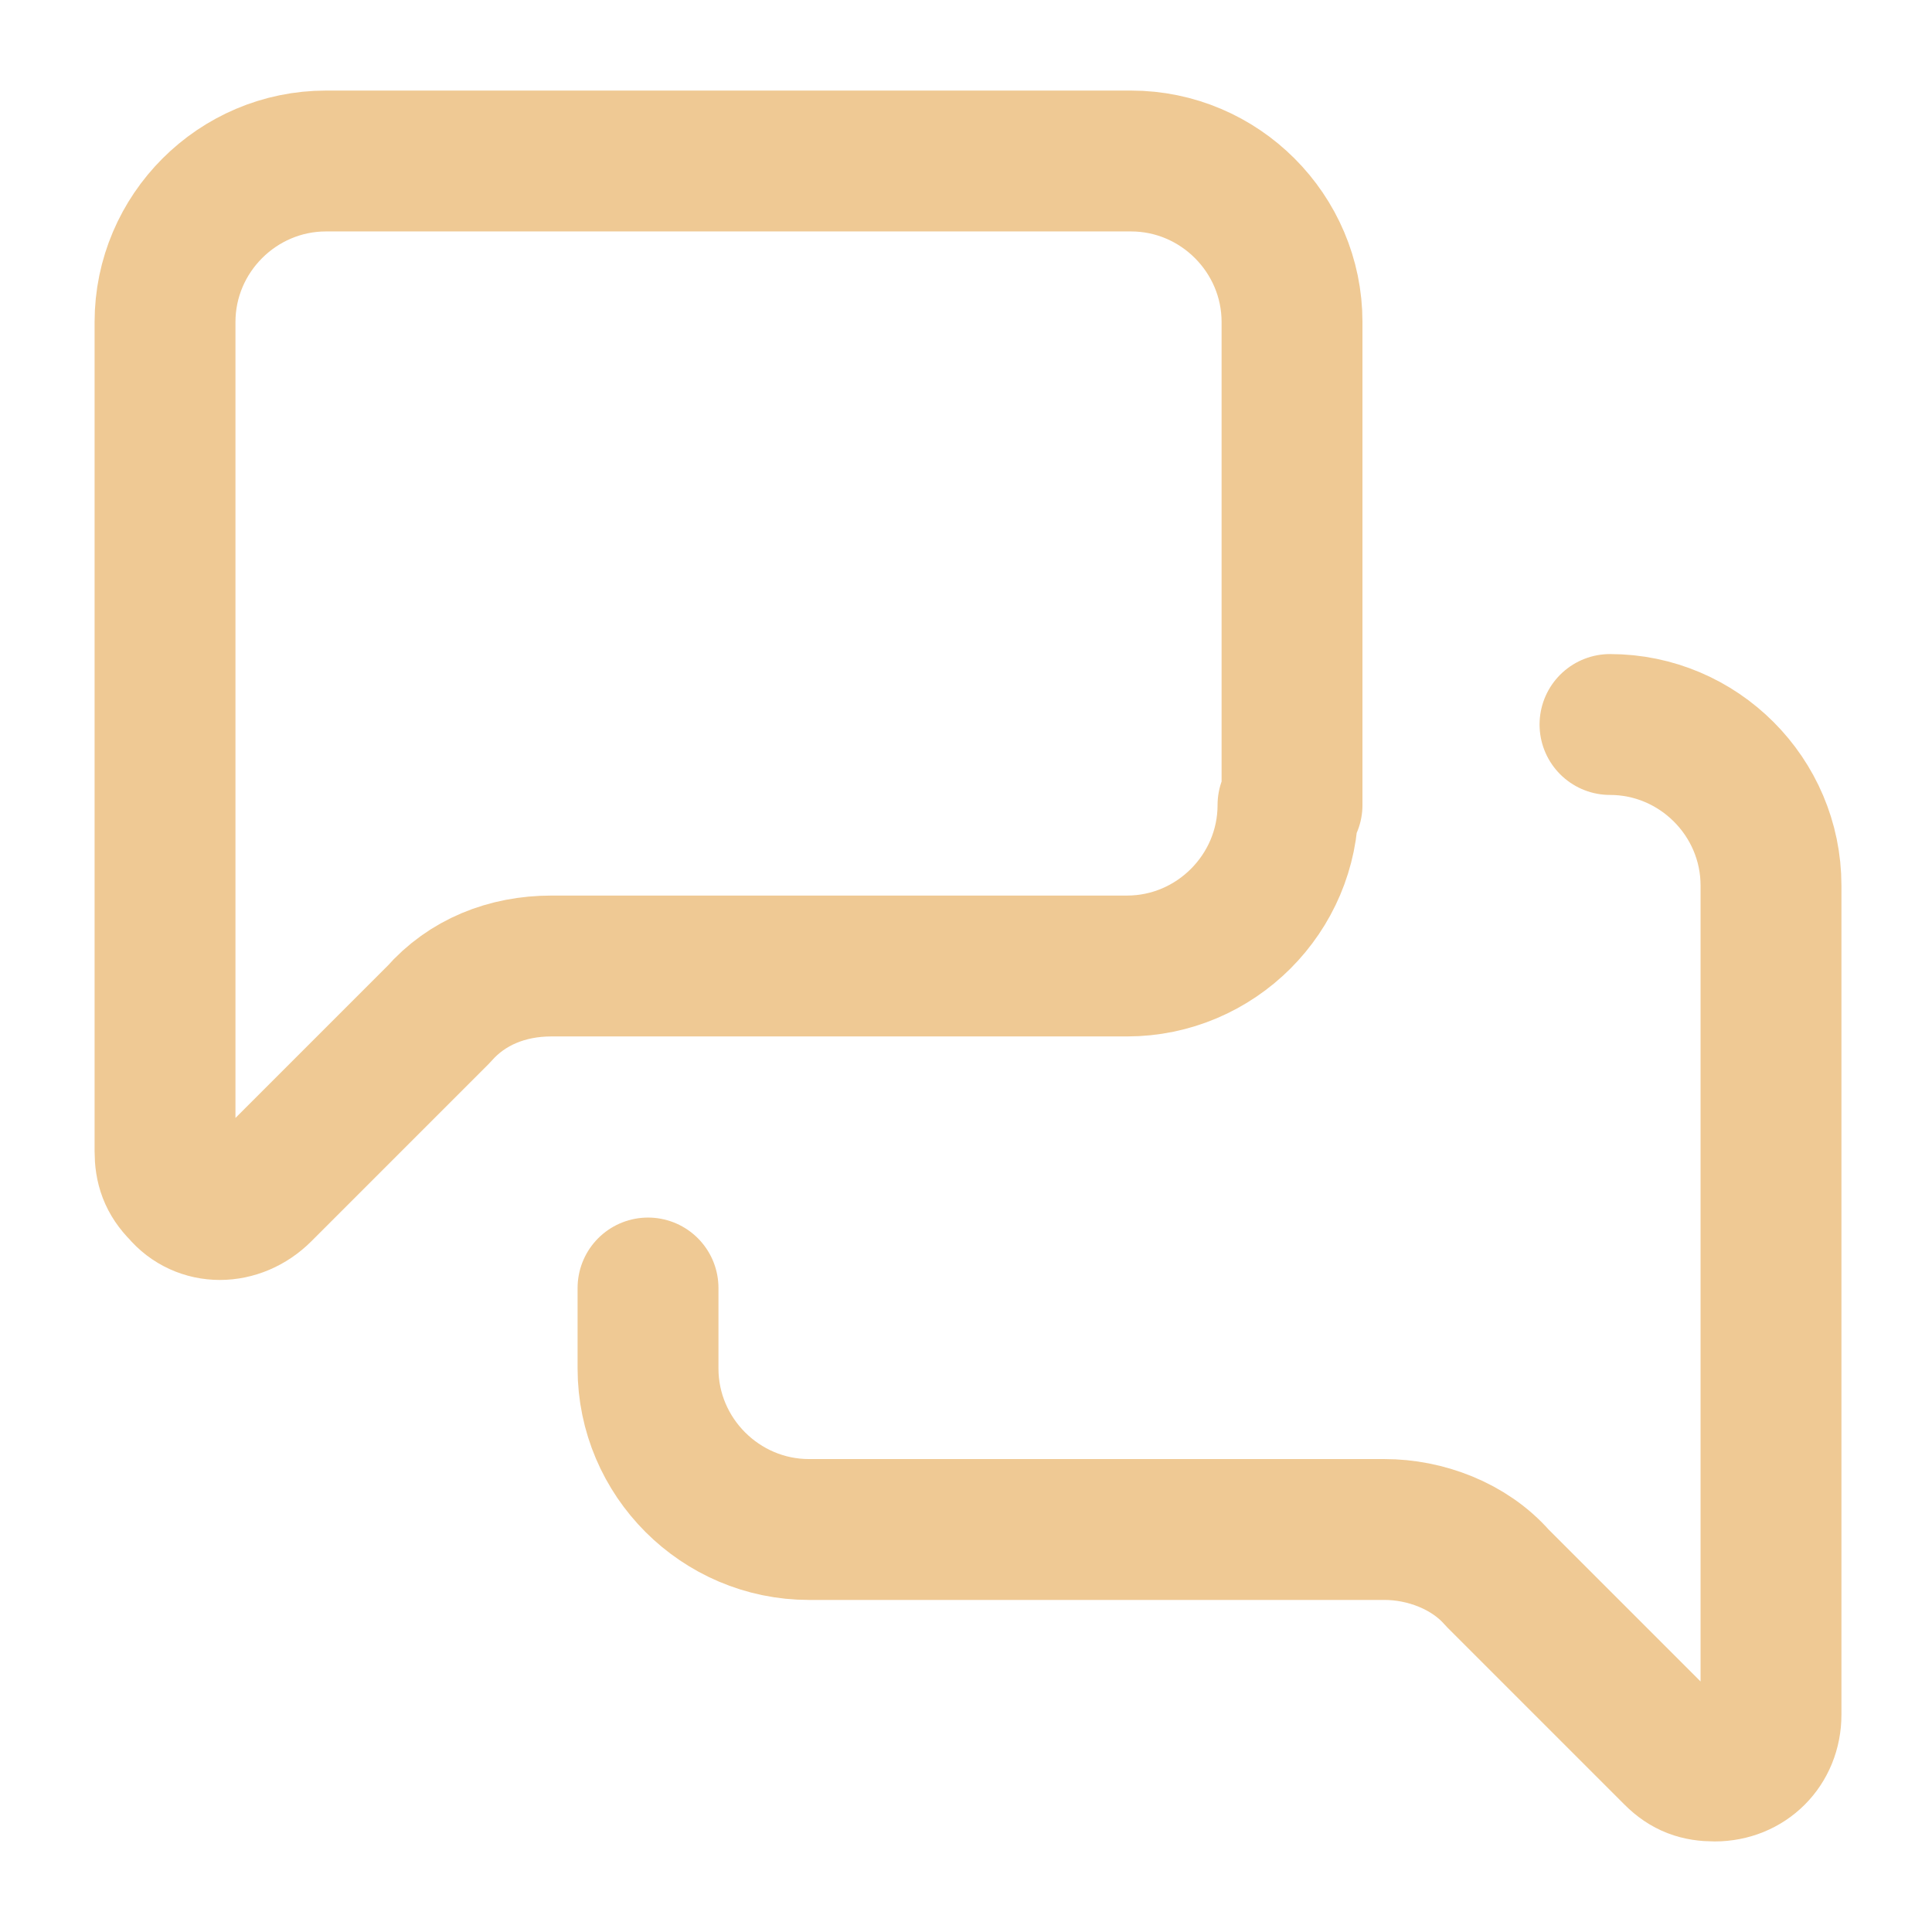
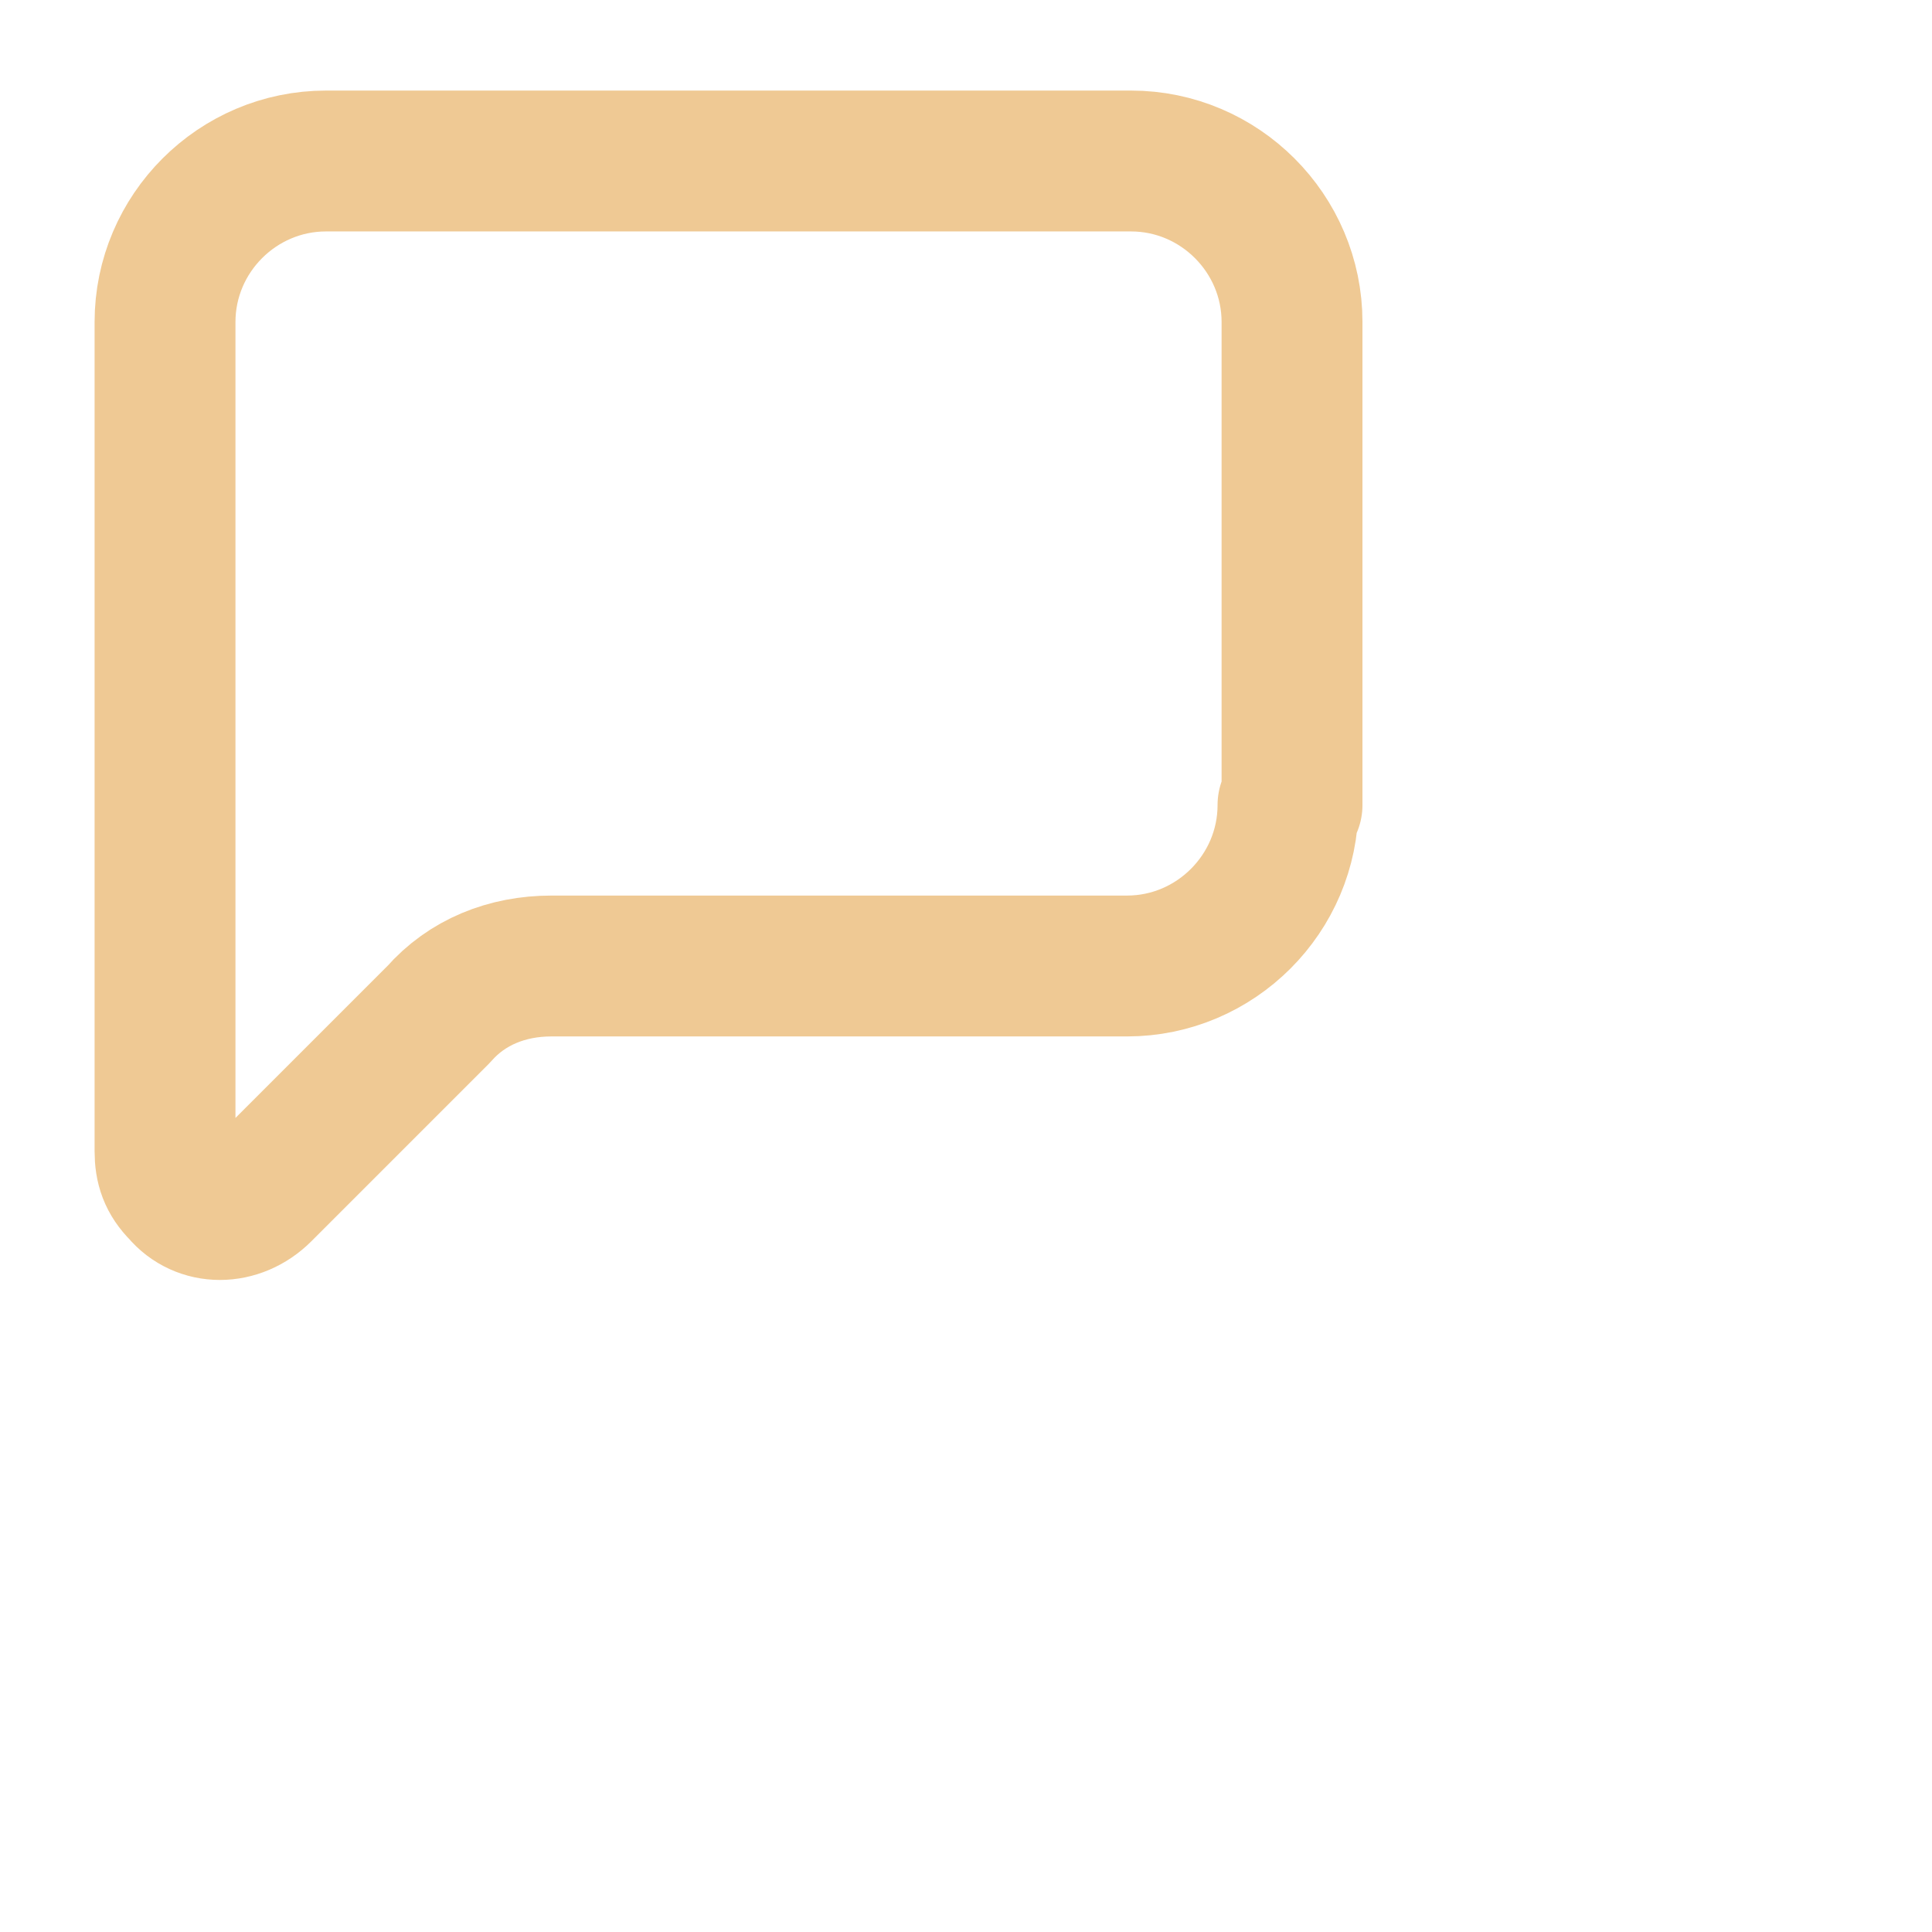
<svg xmlns="http://www.w3.org/2000/svg" id="Ebene_1" version="1.1" viewBox="0 0 48 48">
  <defs>
    <style>
      .st0 {
        fill: none;
        stroke: #efc994;
        stroke-linecap: round;
        stroke-linejoin: round;
        stroke-width: 3.5px;
      }
    </style>
  </defs>
  <path class="st0" d="M32,20c0,2.2-1.8,4-4,4h-14.3c-1.1,0-2.1.4-2.8,1.2l-4.4,4.4c-.6.6-1.5.6-2,0-.3-.3-.4-.6-.4-1V8c0-2.2,1.8-4,4-4h20c2.2,0,4,1.8,4,4v12Z" />
-   <path class="st0" d="M40,18c2.2,0,4,1.8,4,4v20.6c0,.8-.6,1.4-1.4,1.4-.4,0-.7-.1-1-.4l-4.4-4.4c-.7-.8-1.8-1.2-2.8-1.2h-14.3c-2.2,0-4-1.8-4-4v-2" />
</svg>